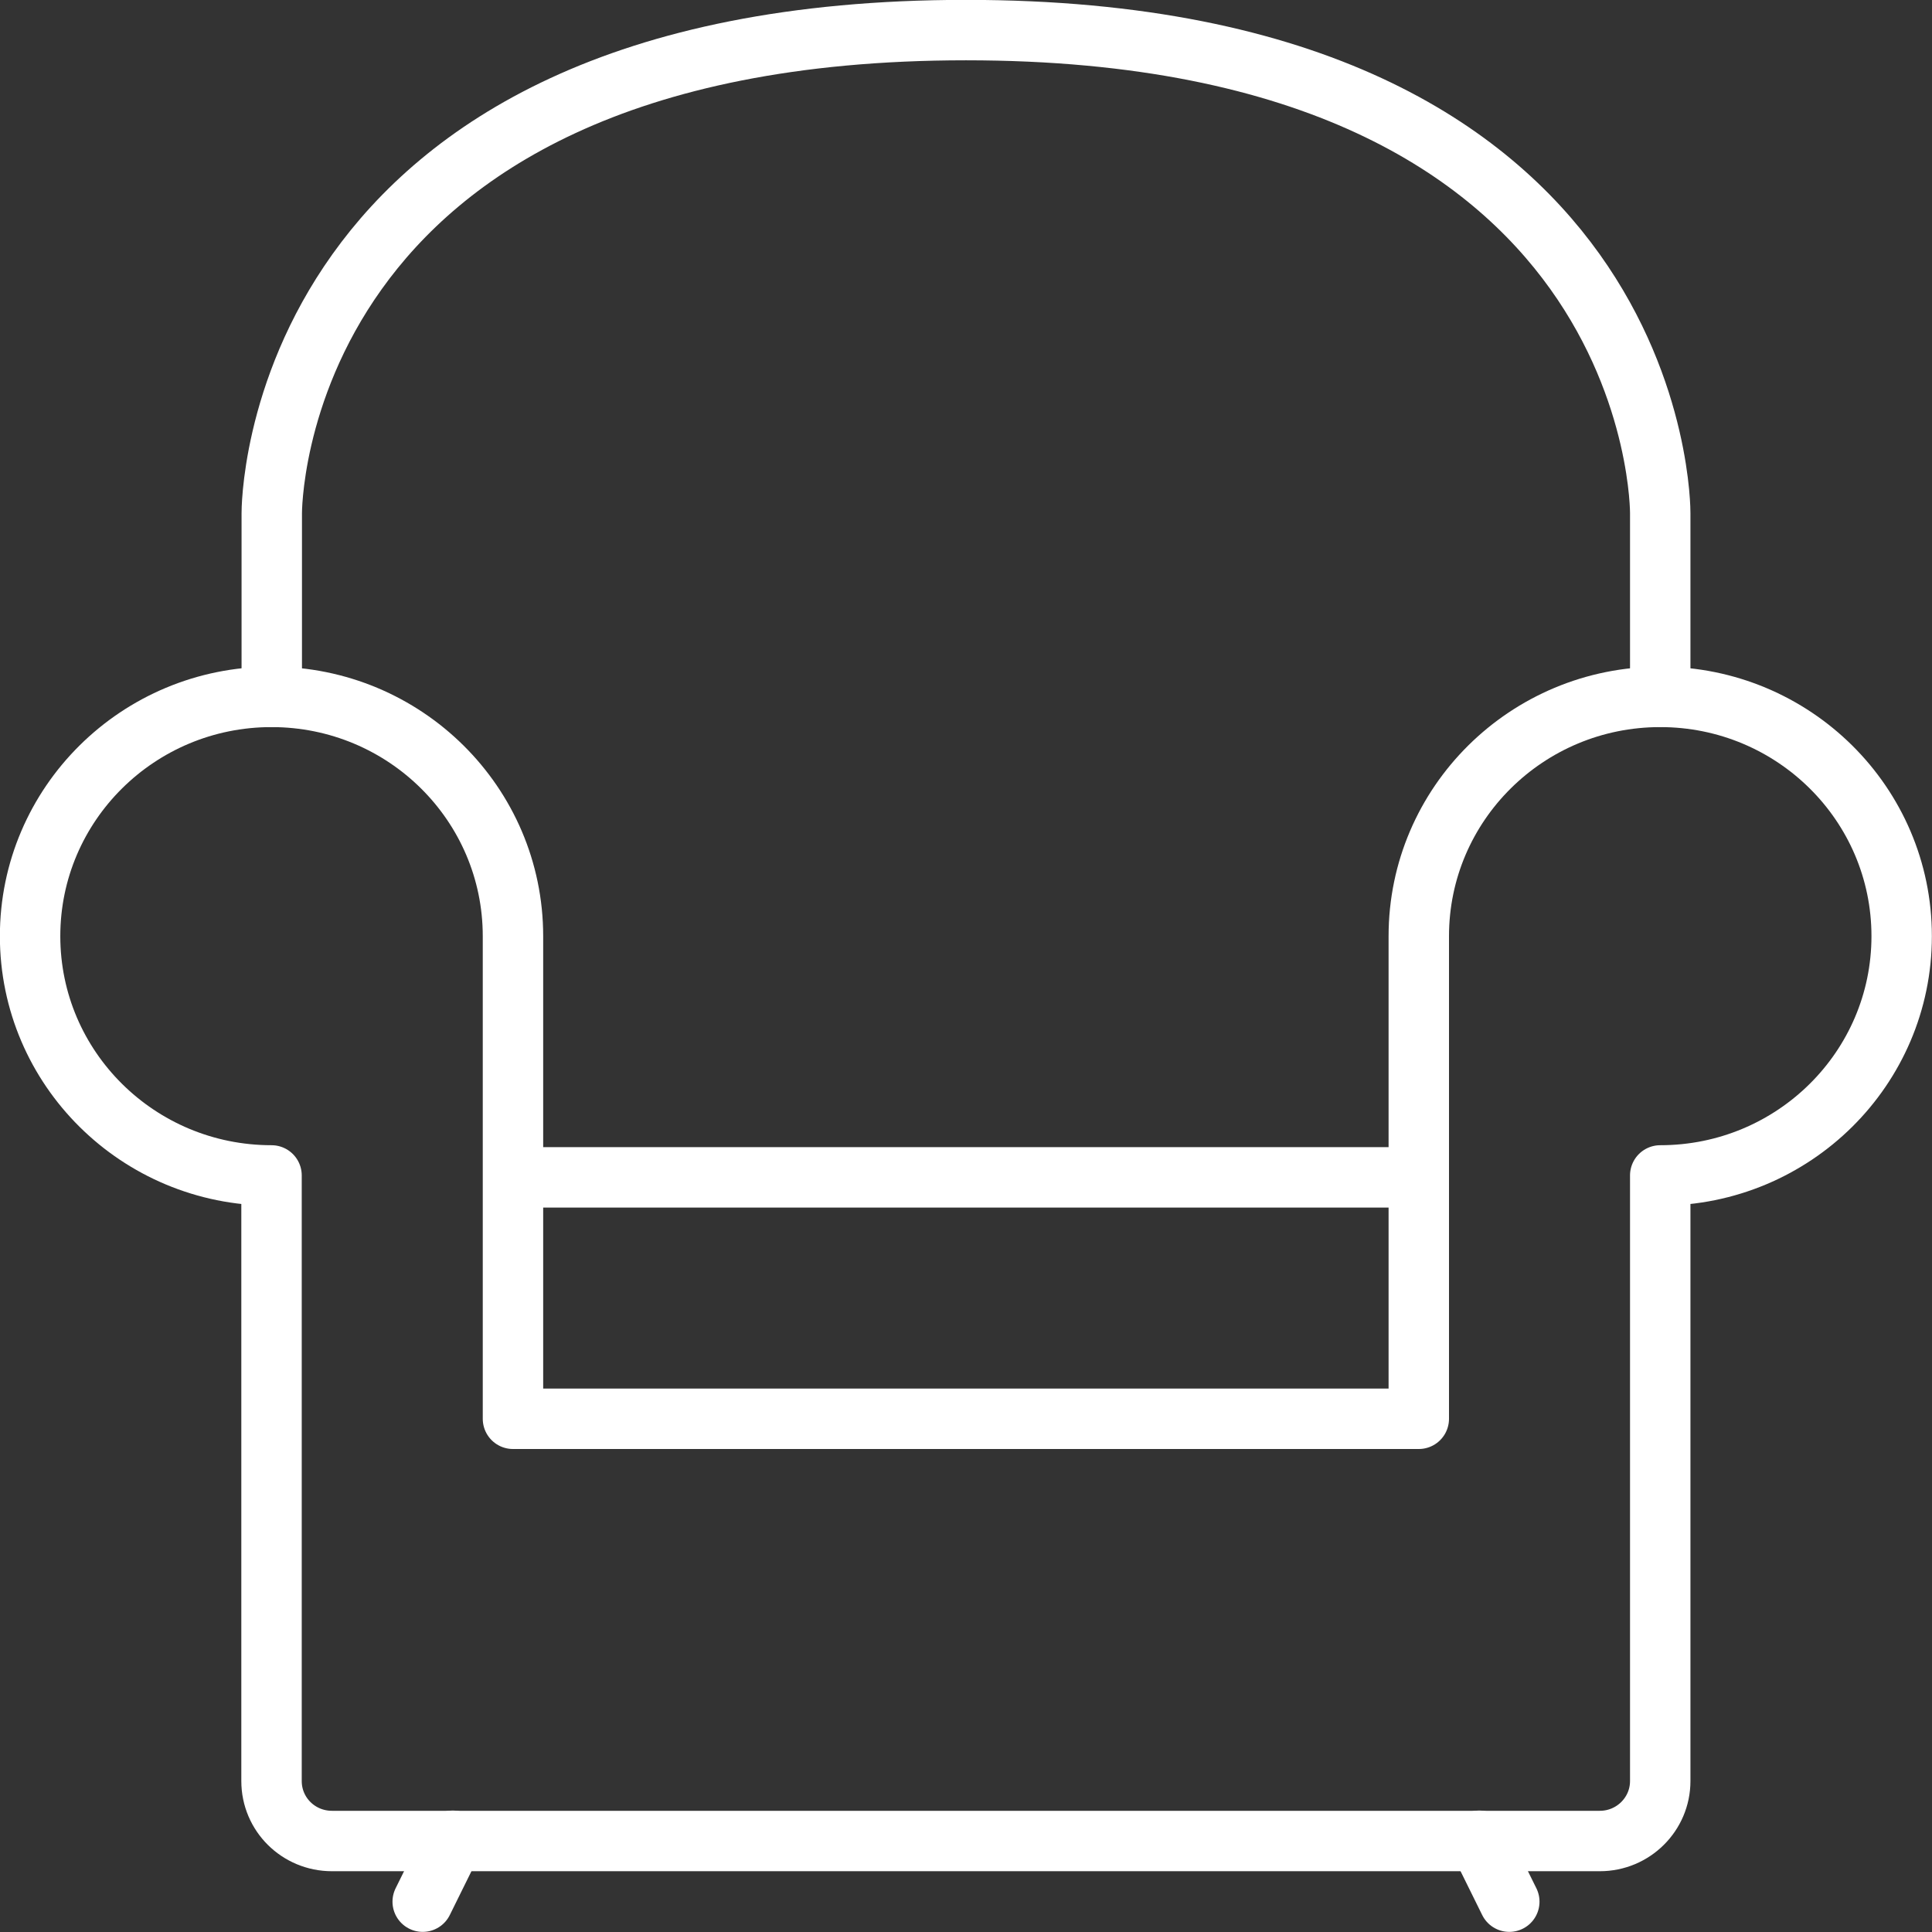
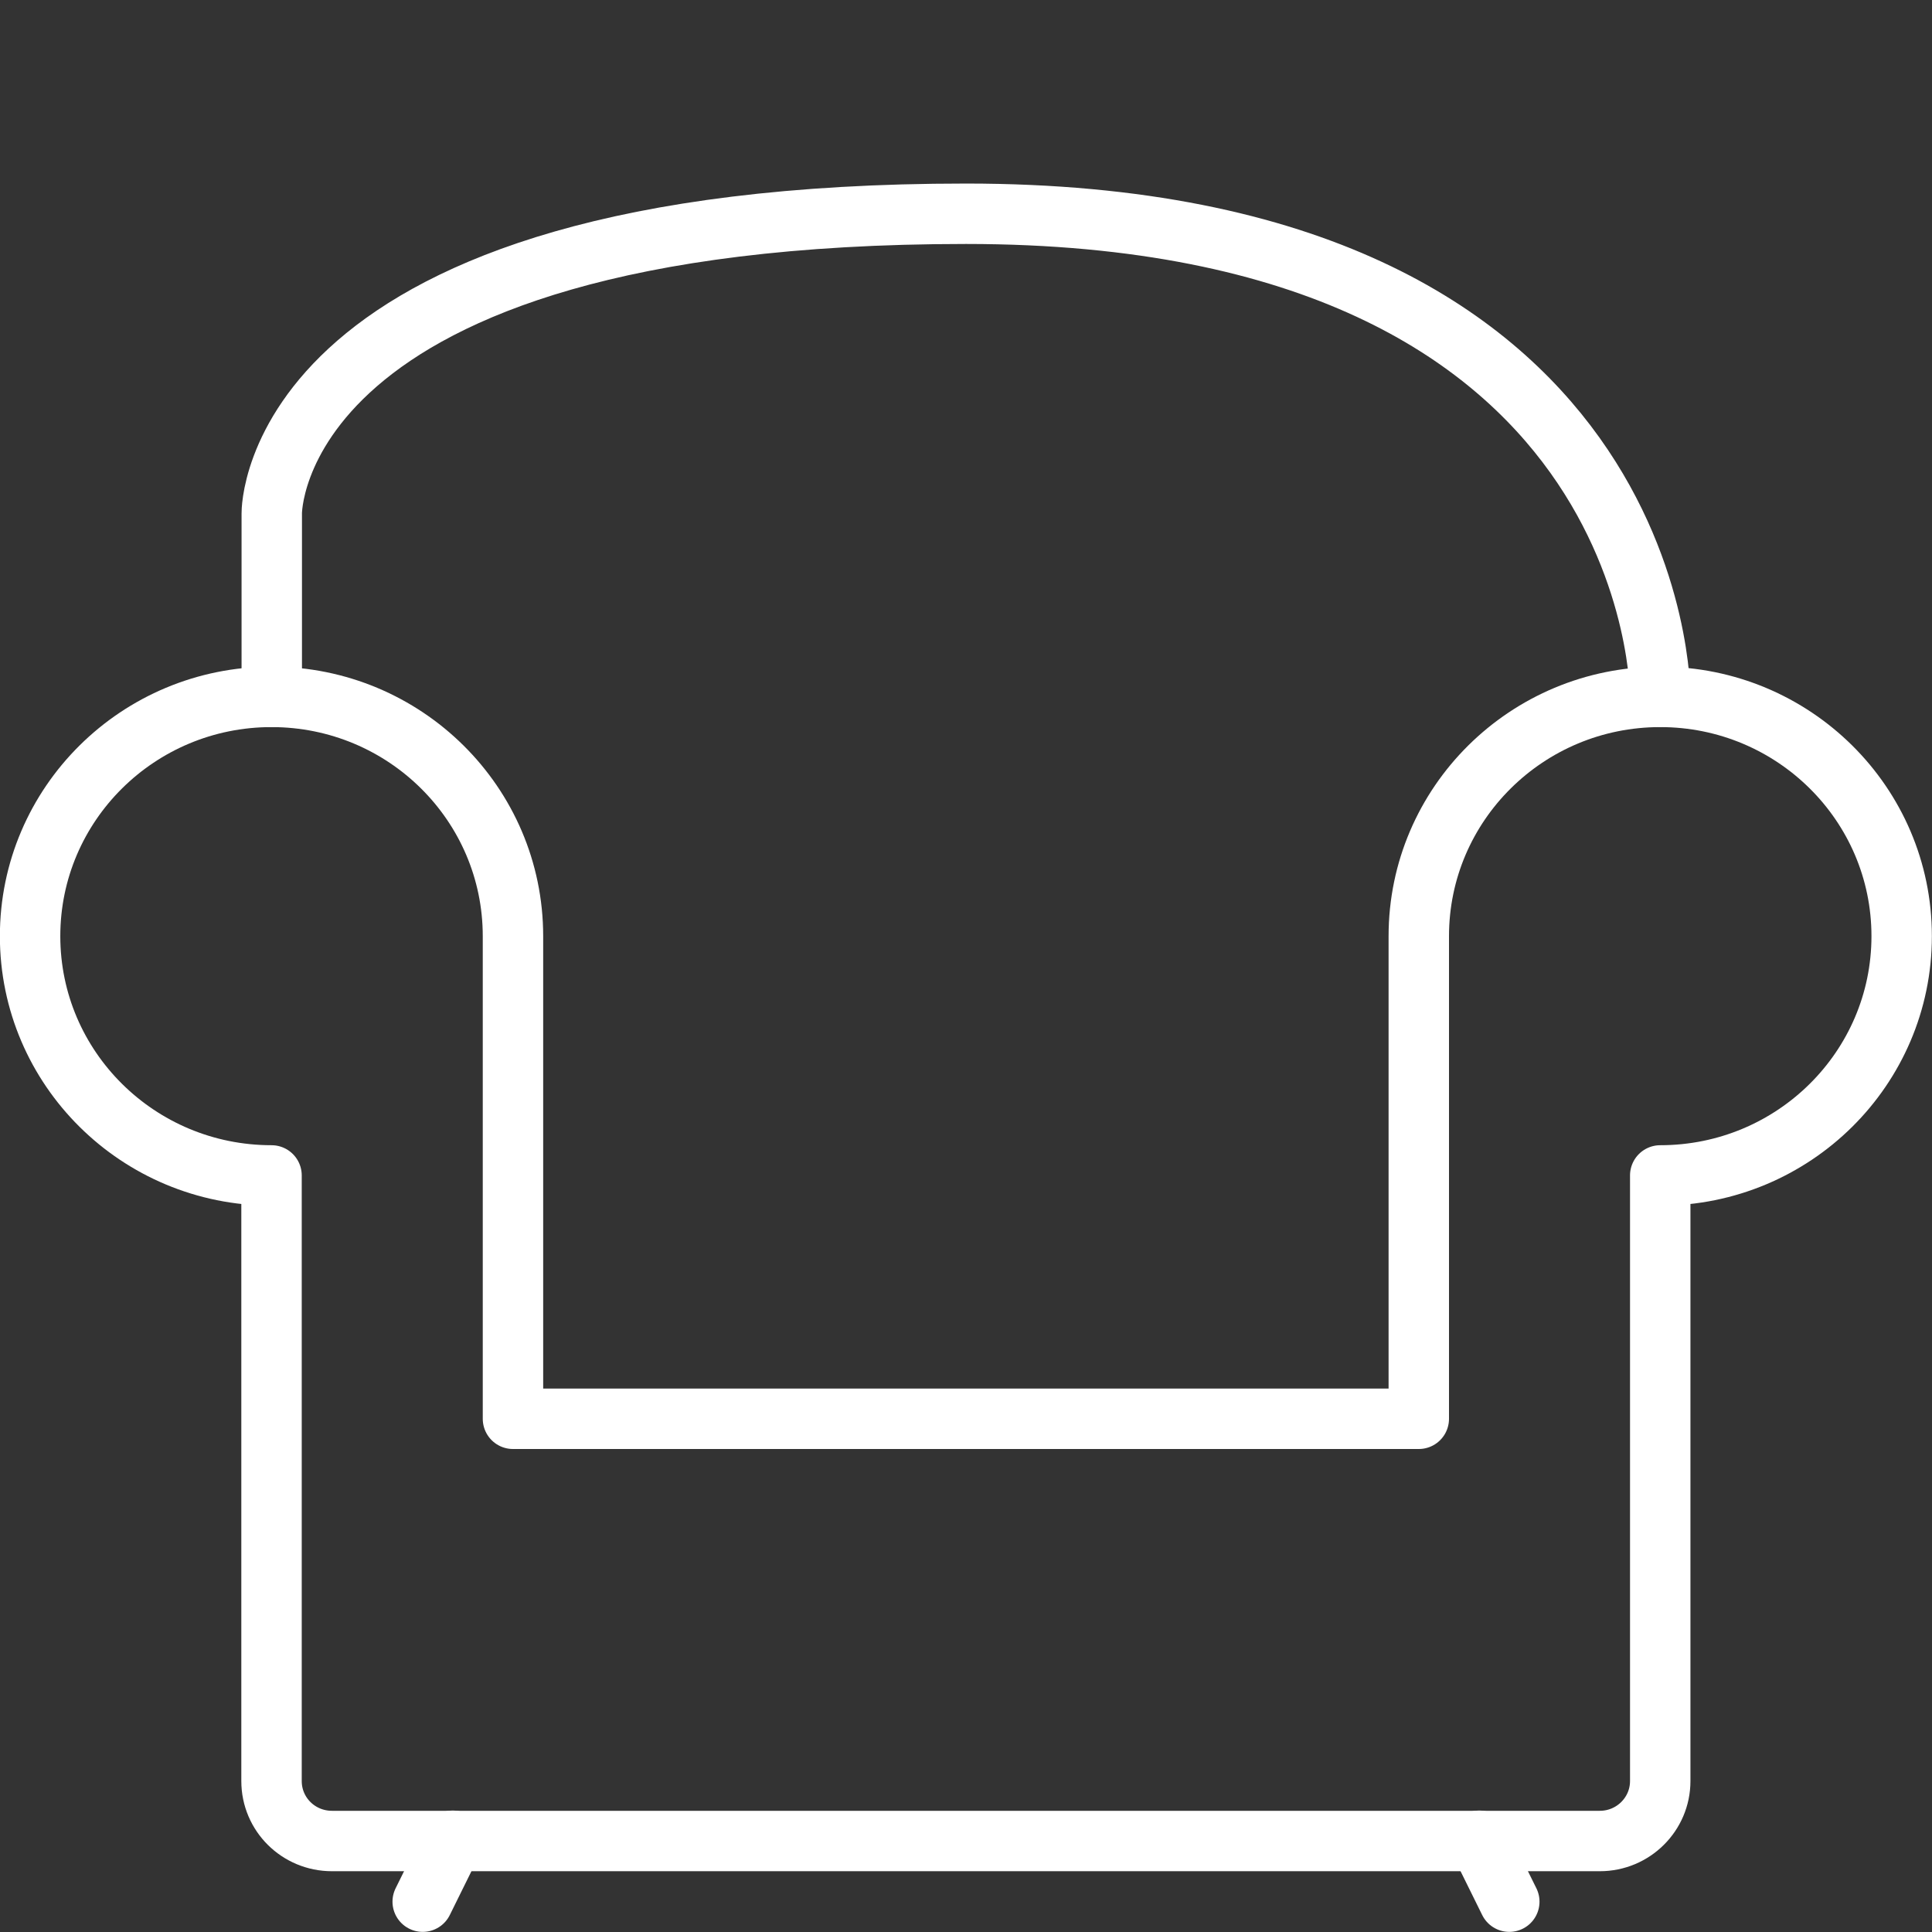
<svg xmlns="http://www.w3.org/2000/svg" id="Layer_1" data-name="Layer 1" viewBox="0 0 80.26 80.26">
  <rect x="0" y="0" width="80.26" height="80.26" fill="#333333" stroke="none" />
  <defs>
    <style>
      .cls-1 {
        fill: none;
        stroke: #fff;
        stroke-linecap: round;
        stroke-linejoin: round;
        stroke-width: 2.51px;
      }
    </style>
  </defs>
  <g id="furnished">
    <line class="cls-1" x1="18.81" y1="76.47" x2="17.56" y2="79" />
    <path class="cls-1" d="M58.94,58.94v-20.05c0-5.49,4.49-9.94,10.03-9.94s10.03,4.45,10.03,9.94-4.49,9.94-10.03,9.94v25.16c0,1.37-1.12,2.49-2.51,2.49H13.79c-1.39,0-2.51-1.11-2.51-2.49v-25.16c-5.54,0-10.03-4.45-10.03-9.94s4.49-9.94,10.03-9.94,10.03,4.45,10.03,9.94v20.05h37.62Z" />
    <line class="cls-1" x1="61.45" y1="76.47" x2="62.7" y2="79" />
-     <line class="cls-1" x1="58.94" y1="48.91" x2="21.32" y2="48.91" />
-     <path class="cls-1" d="M68.97,28.94v-7.63s.16-20.06-28.84-20.06S11.29,21.32,11.29,21.32v7.63" />
+     <path class="cls-1" d="M68.97,28.94s.16-20.06-28.84-20.06S11.29,21.32,11.29,21.32v7.63" />
  </g>
</svg>